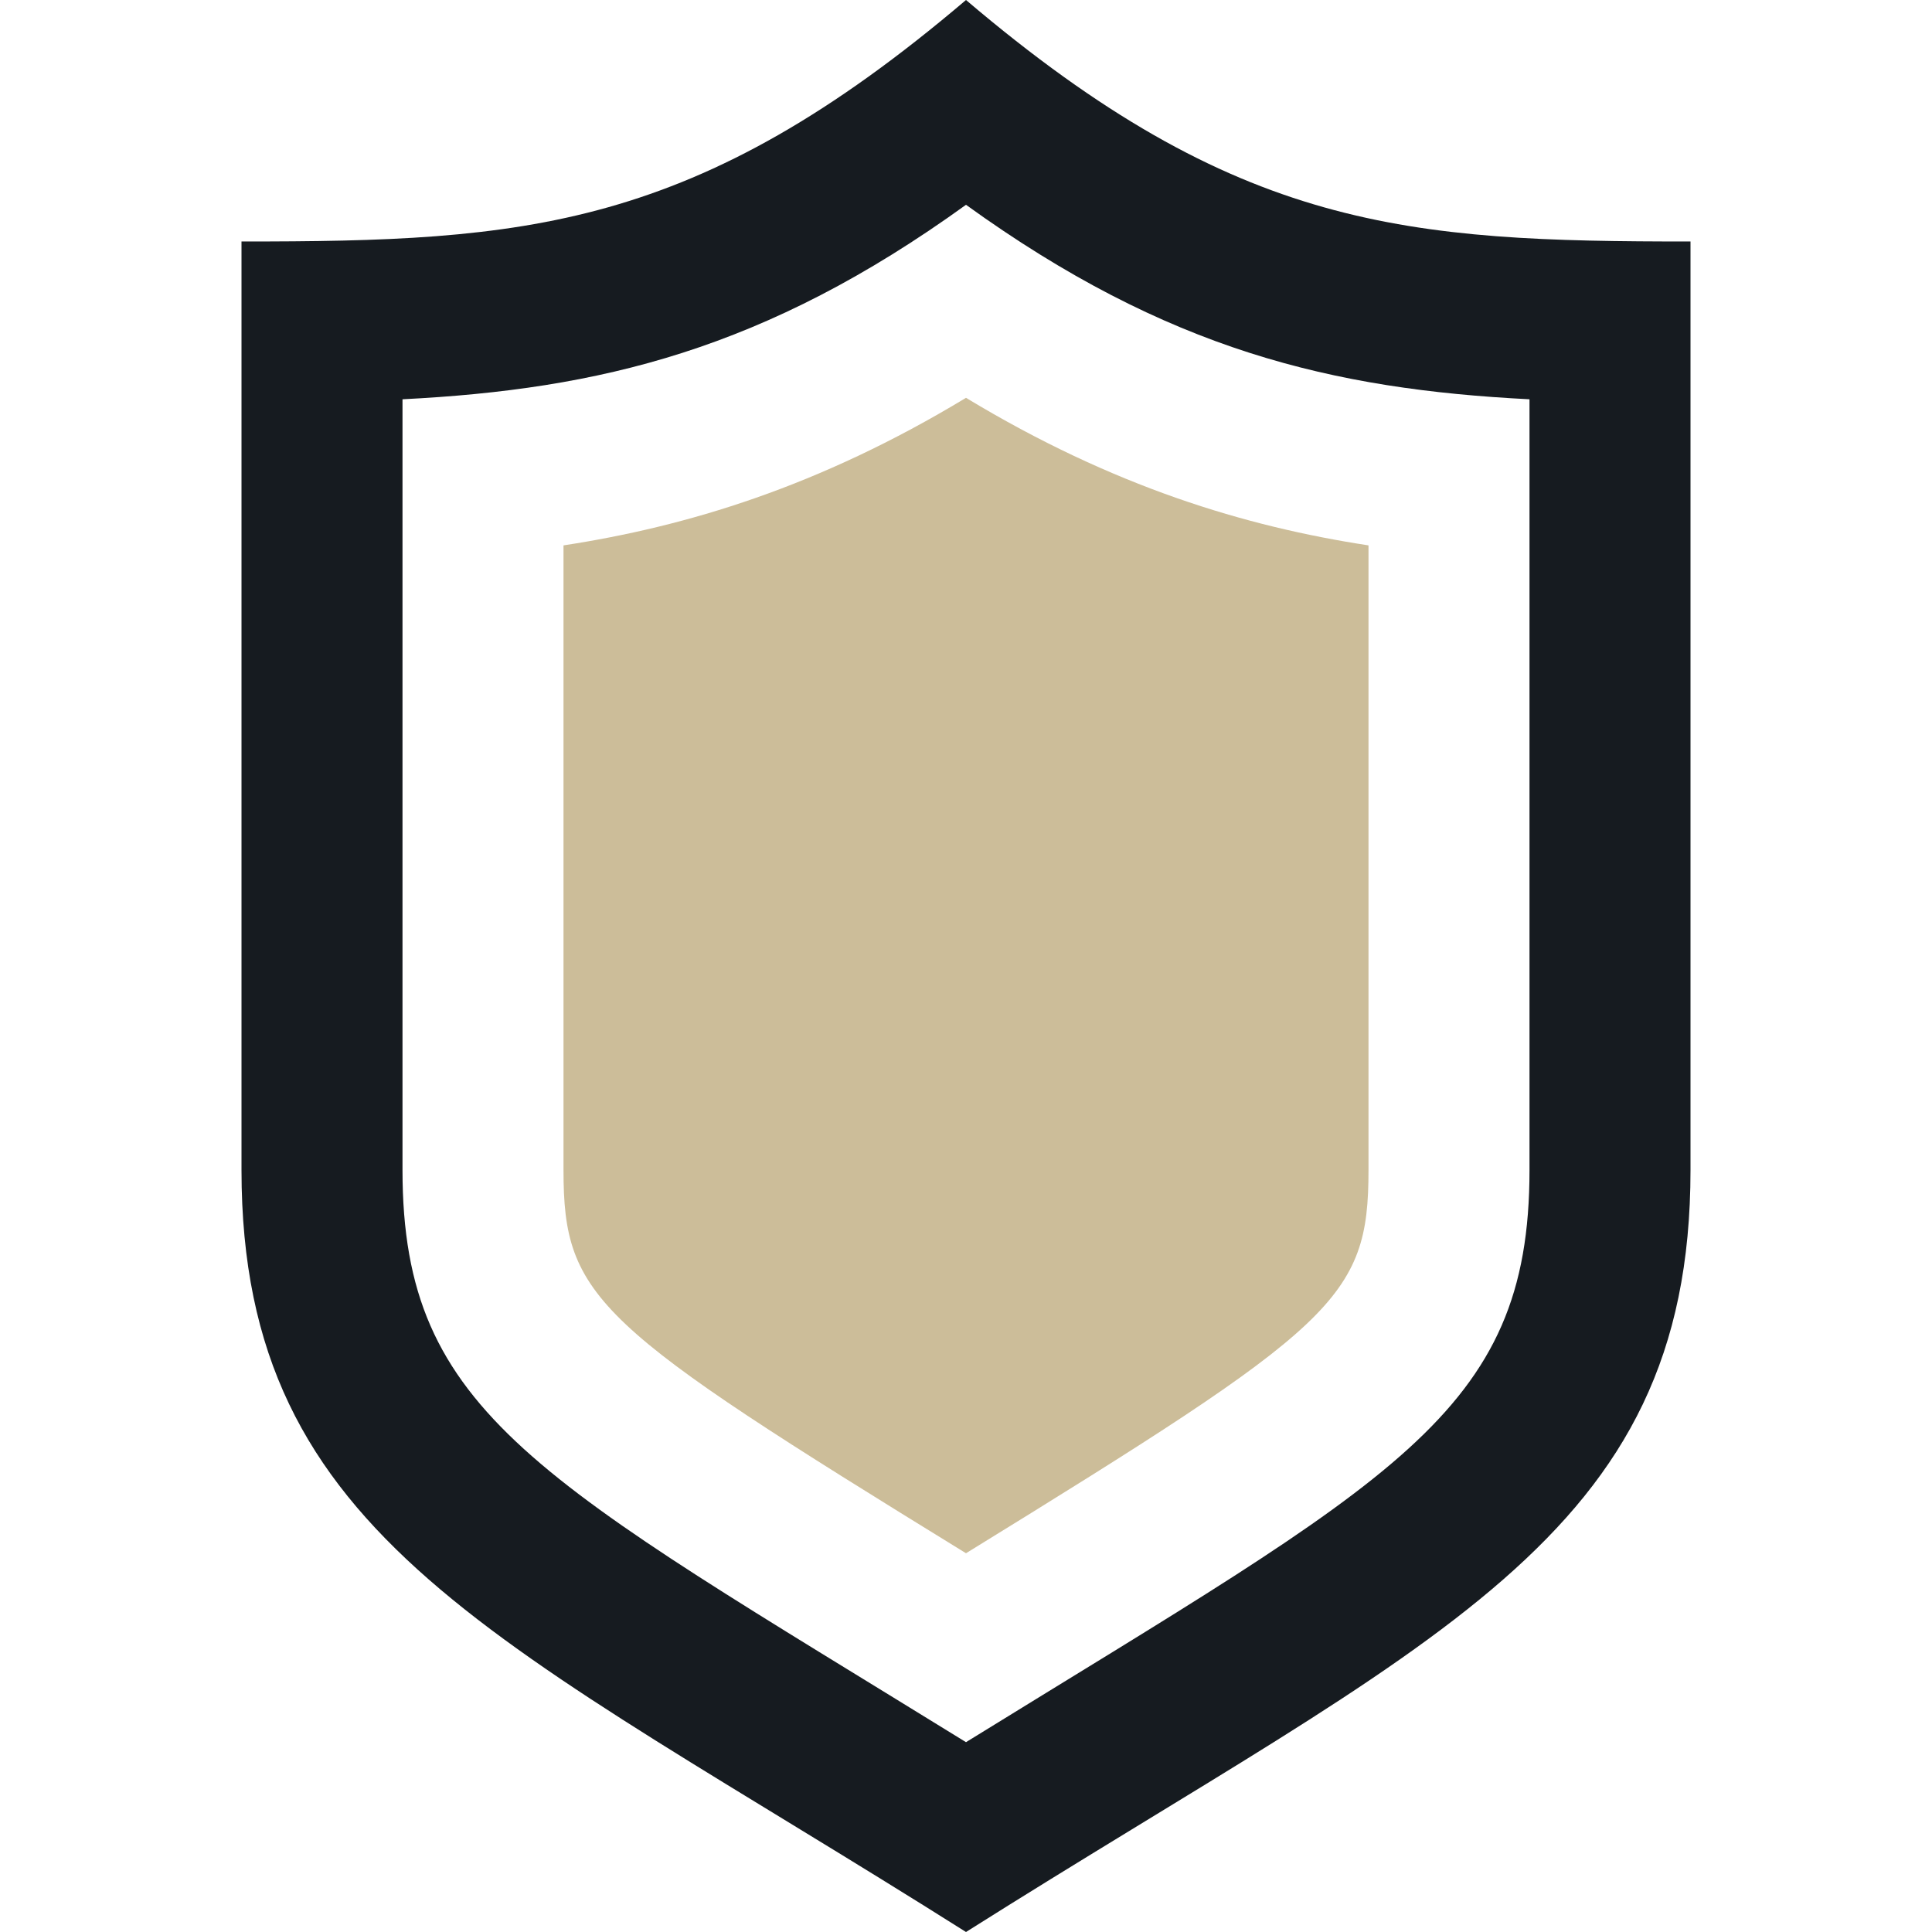
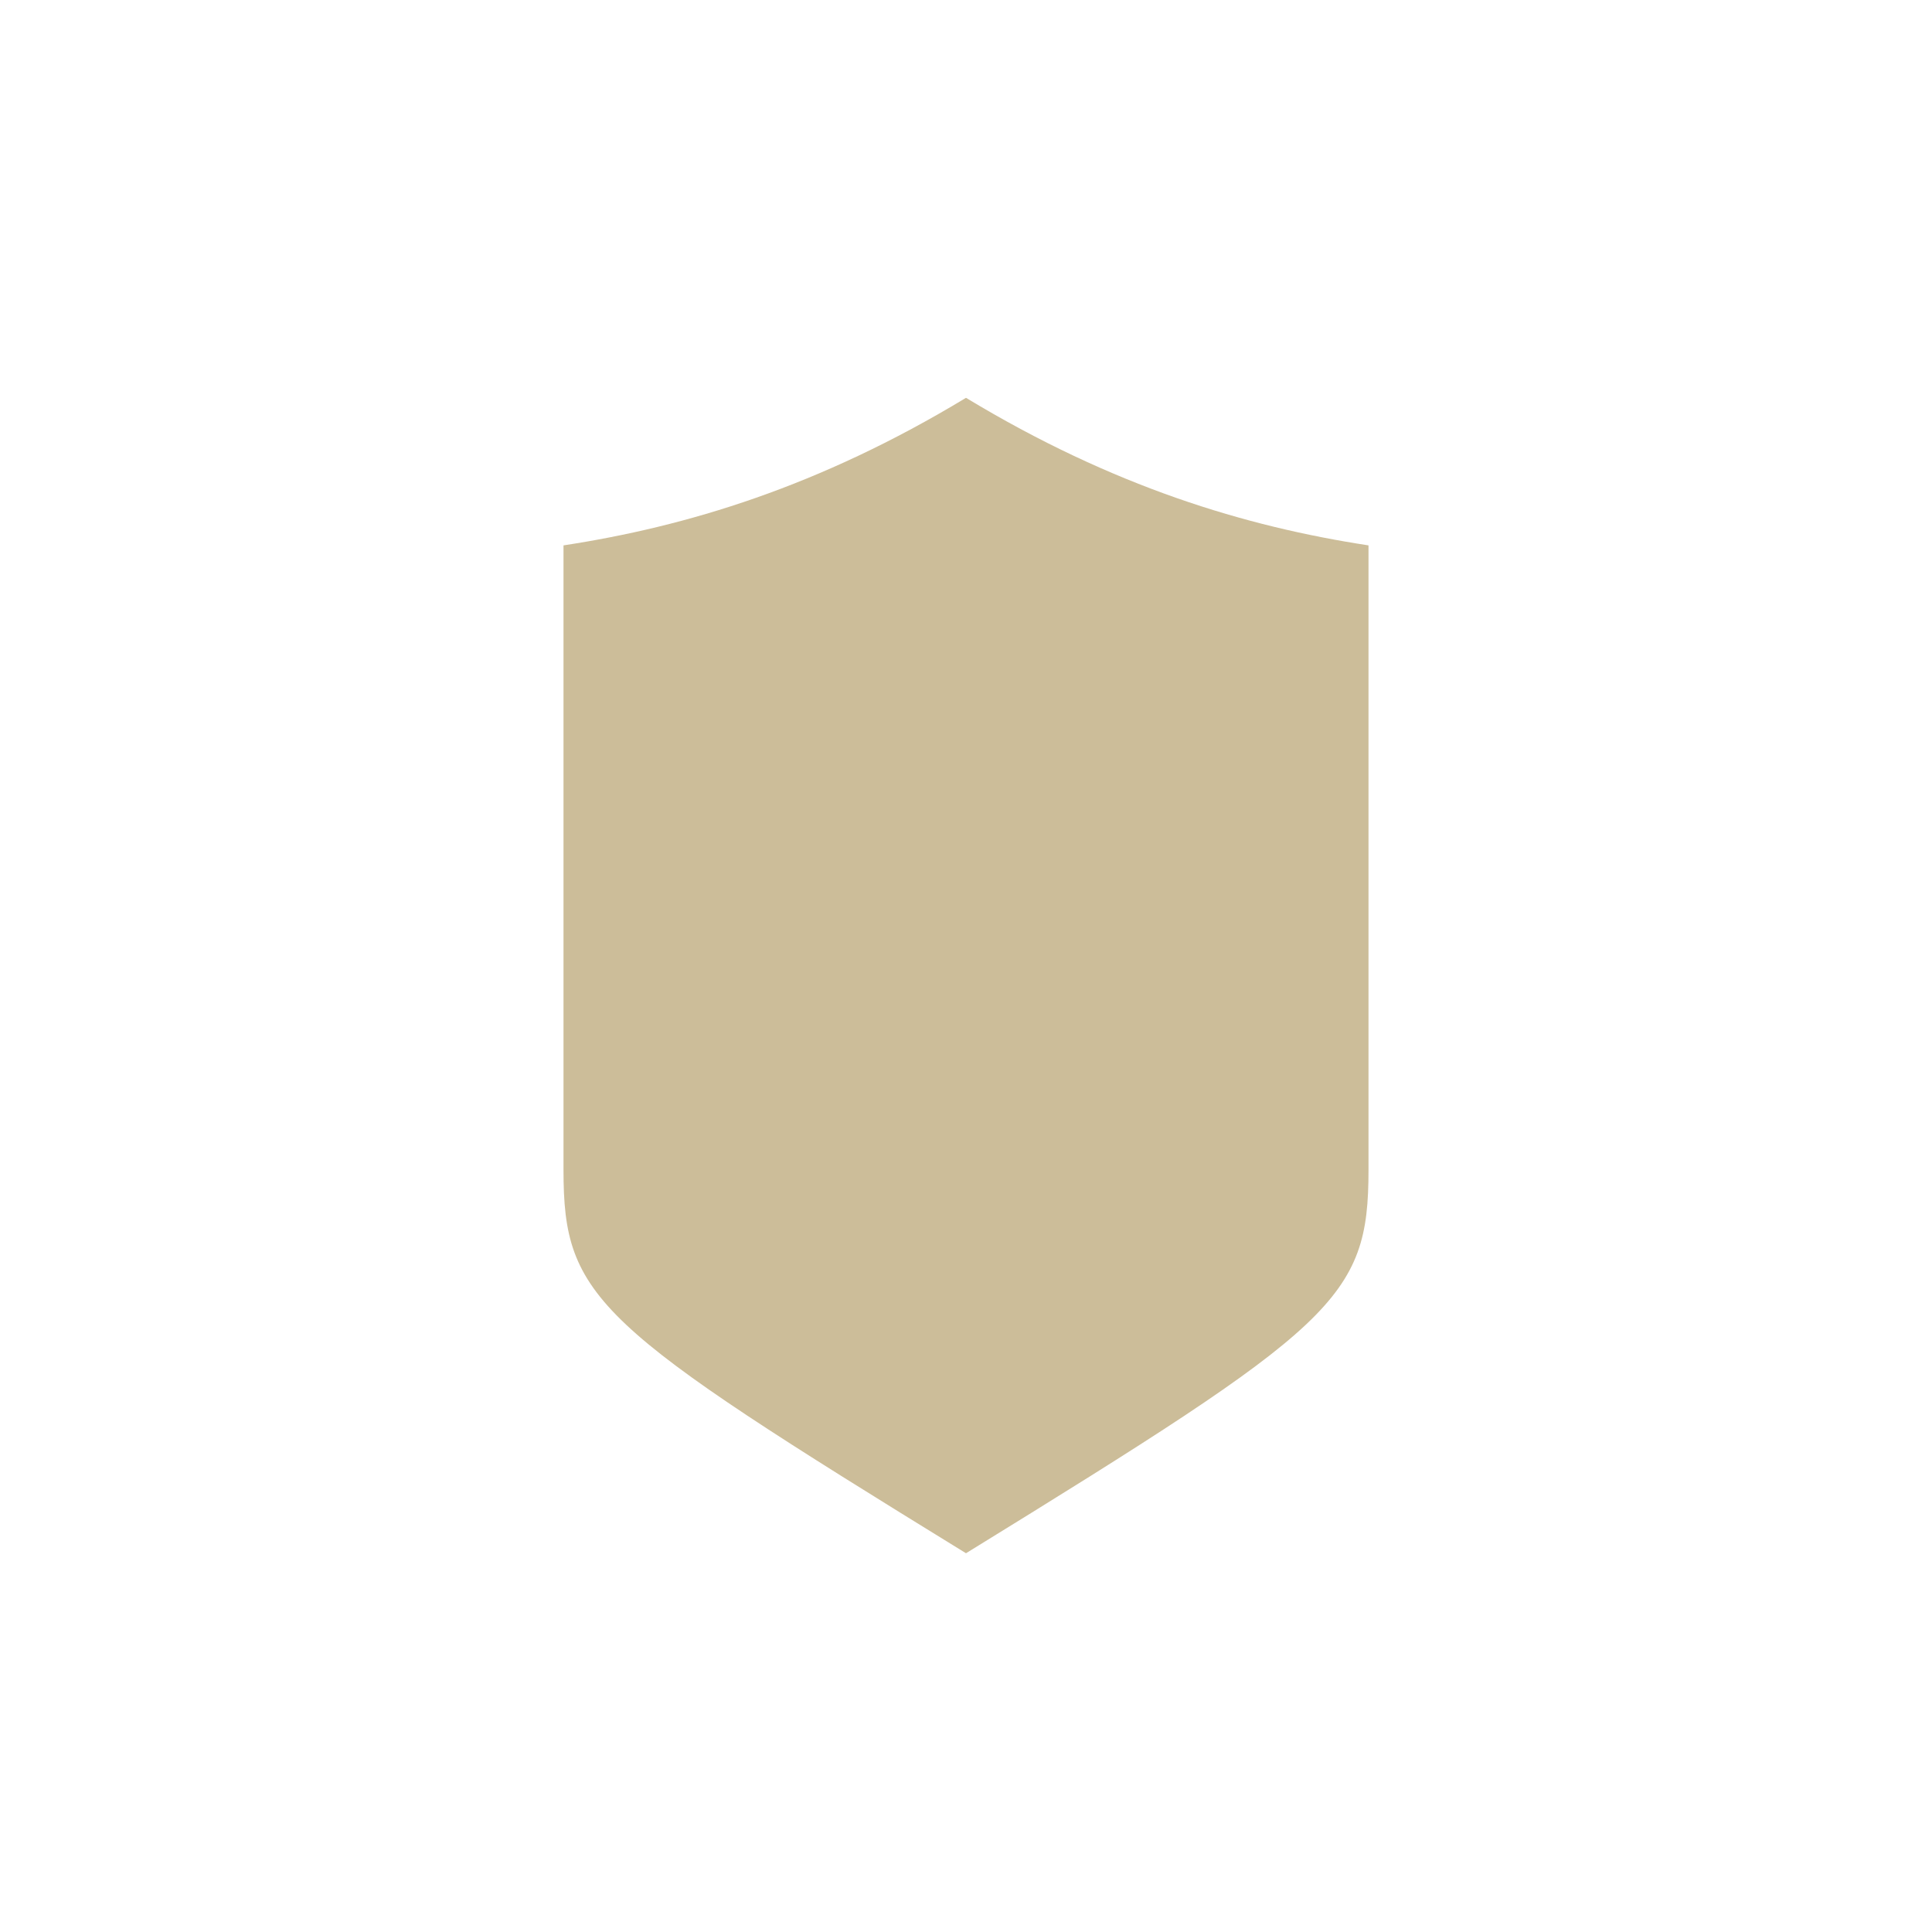
<svg xmlns="http://www.w3.org/2000/svg" width="90" height="90" viewBox="0 0 90 90" fill="none">
-   <path d="M78.75 11.25V54.506C78.75 71.767 66.739 76.271 45 90C23.261 76.271 11.25 71.767 11.25 54.506V11.25C24.435 11.25 32.359 10.748 45 0C57.641 10.748 65.565 11.25 78.75 11.25ZM71.25 18.6C62.078 18.135 54.375 16.309 45 9.54C35.625 16.309 27.922 18.135 18.75 18.6V54.506C18.75 65.914 25.087 68.869 45 81.157C64.924 68.854 71.25 65.914 71.25 54.506V18.6Z" fill="#161B20" />
  <path d="M63.75 25.406C58.028 24.532 51.851 22.676 45 18.532C38.149 22.676 31.973 24.532 26.25 25.406V54.506C26.25 60.514 27.78 61.759 45 72.356C62.194 61.763 63.75 60.529 63.75 54.506V25.406Z" fill="#CCBD99" />
</svg>